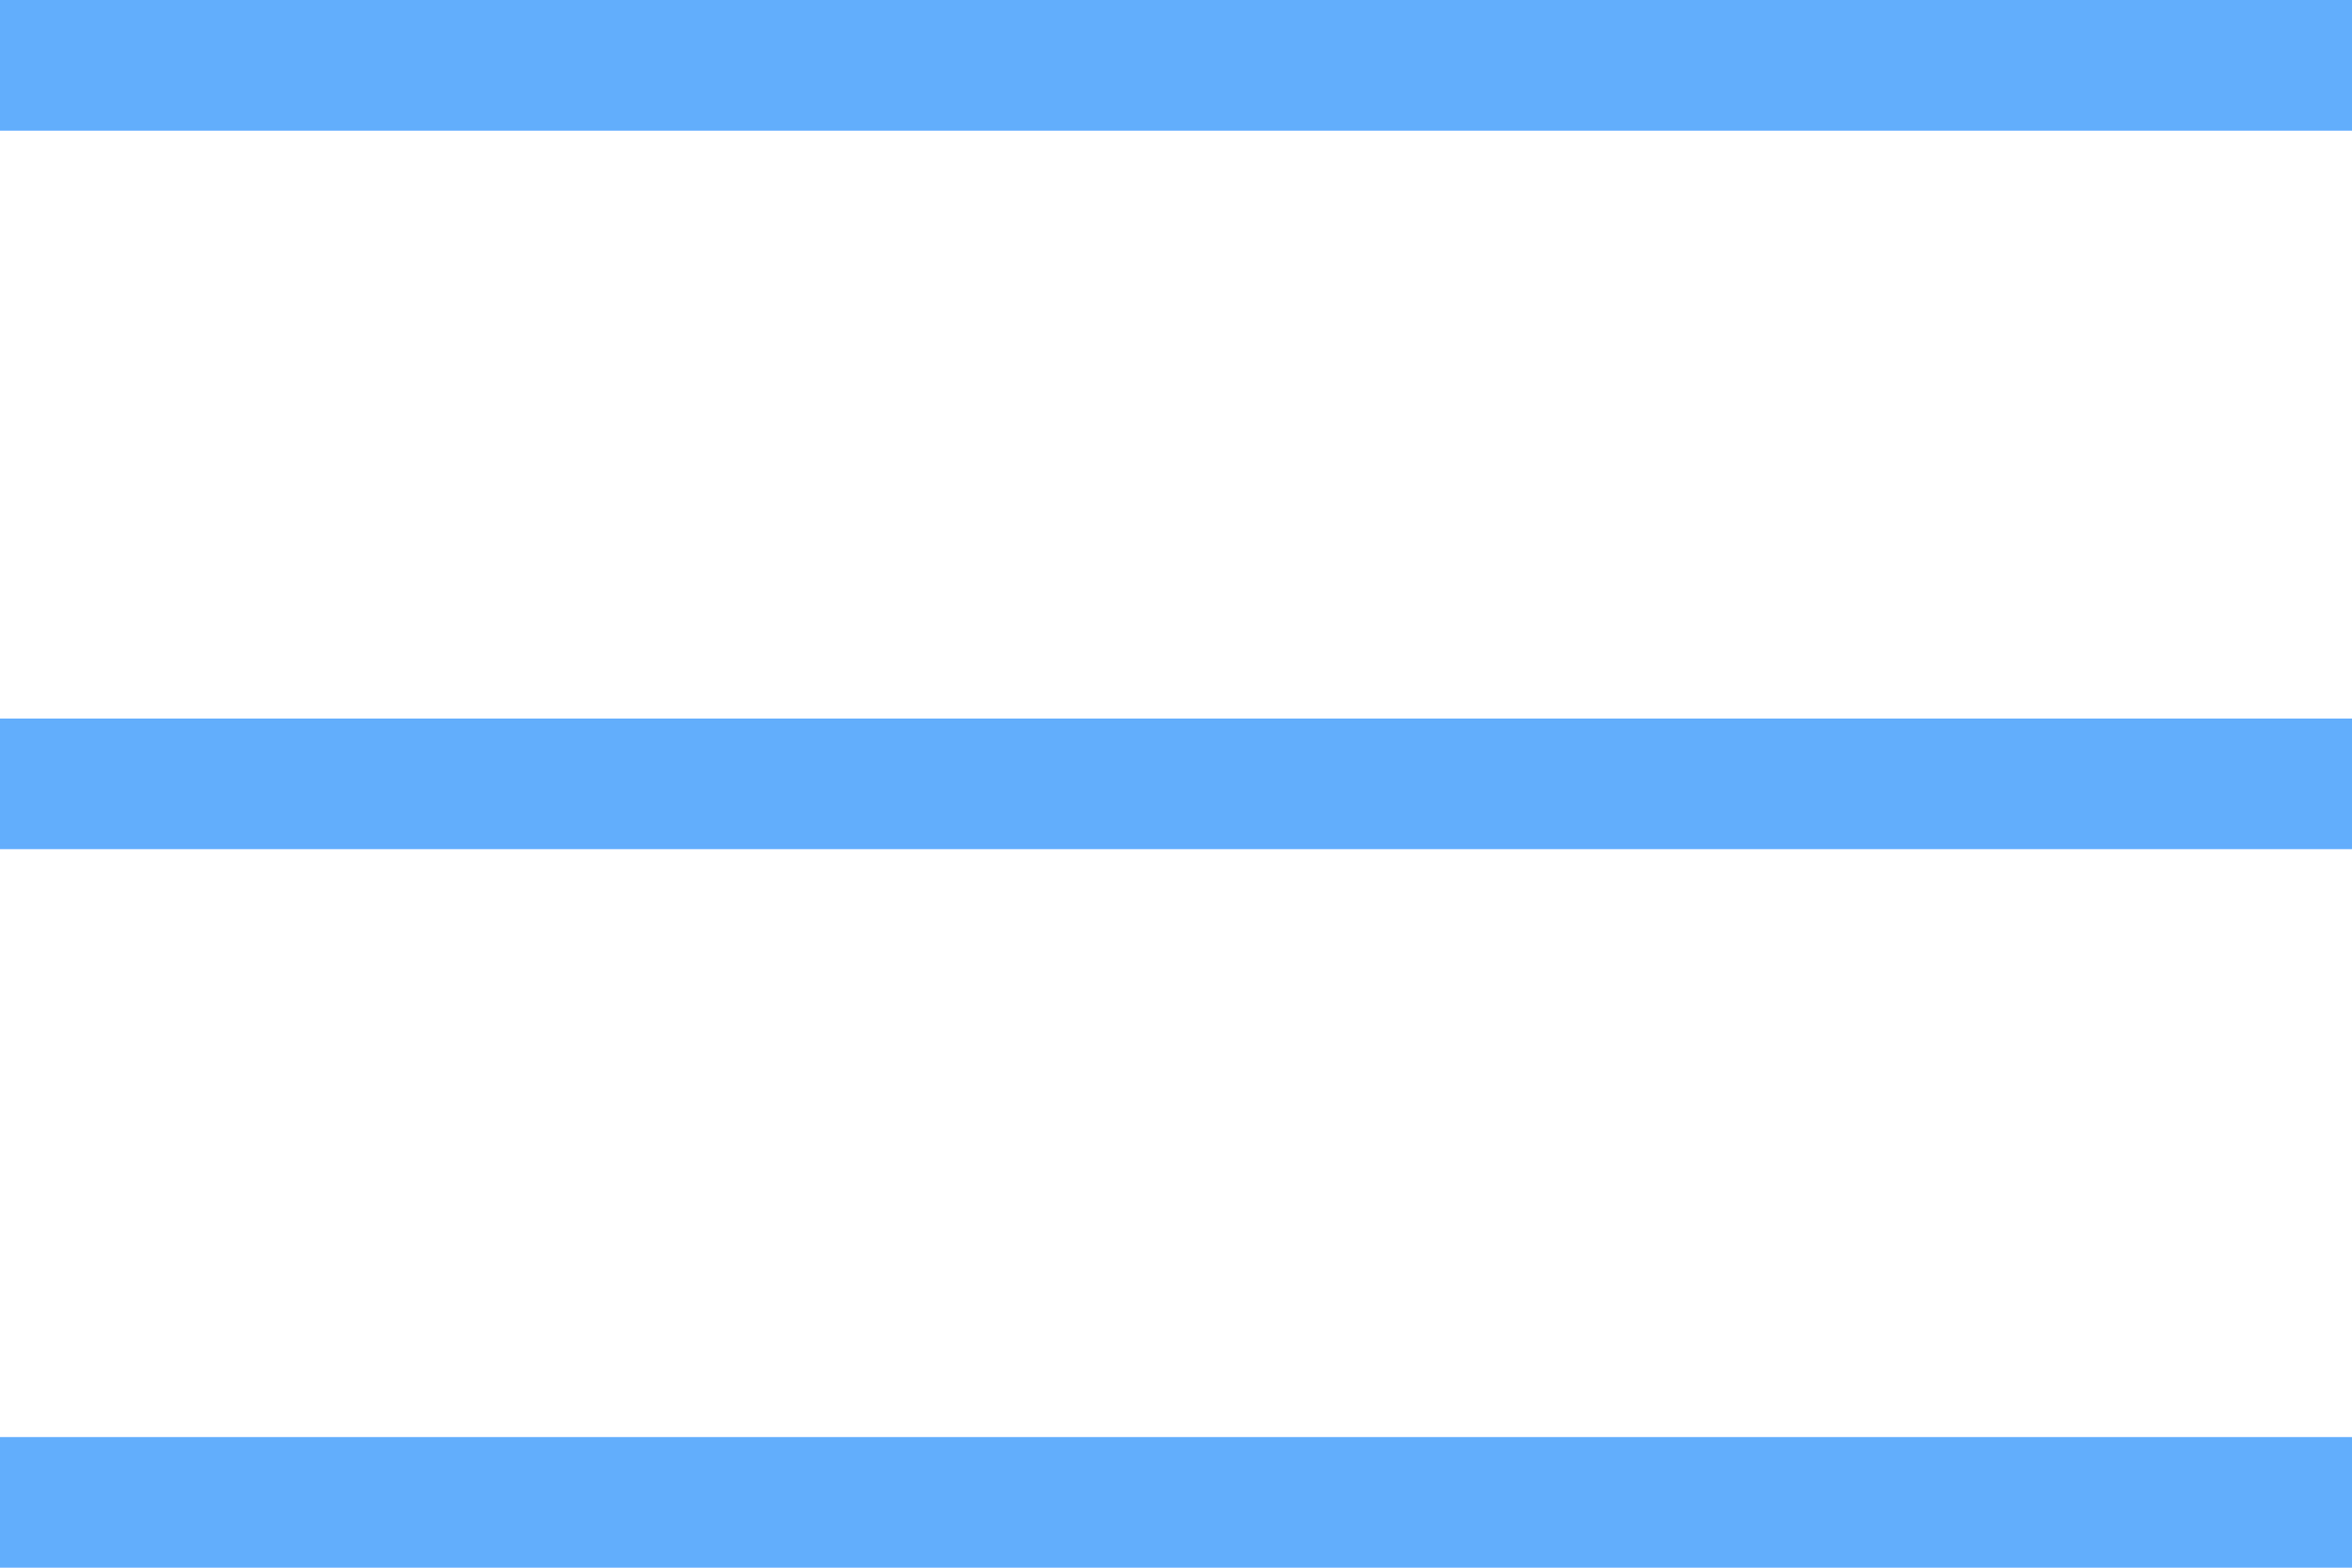
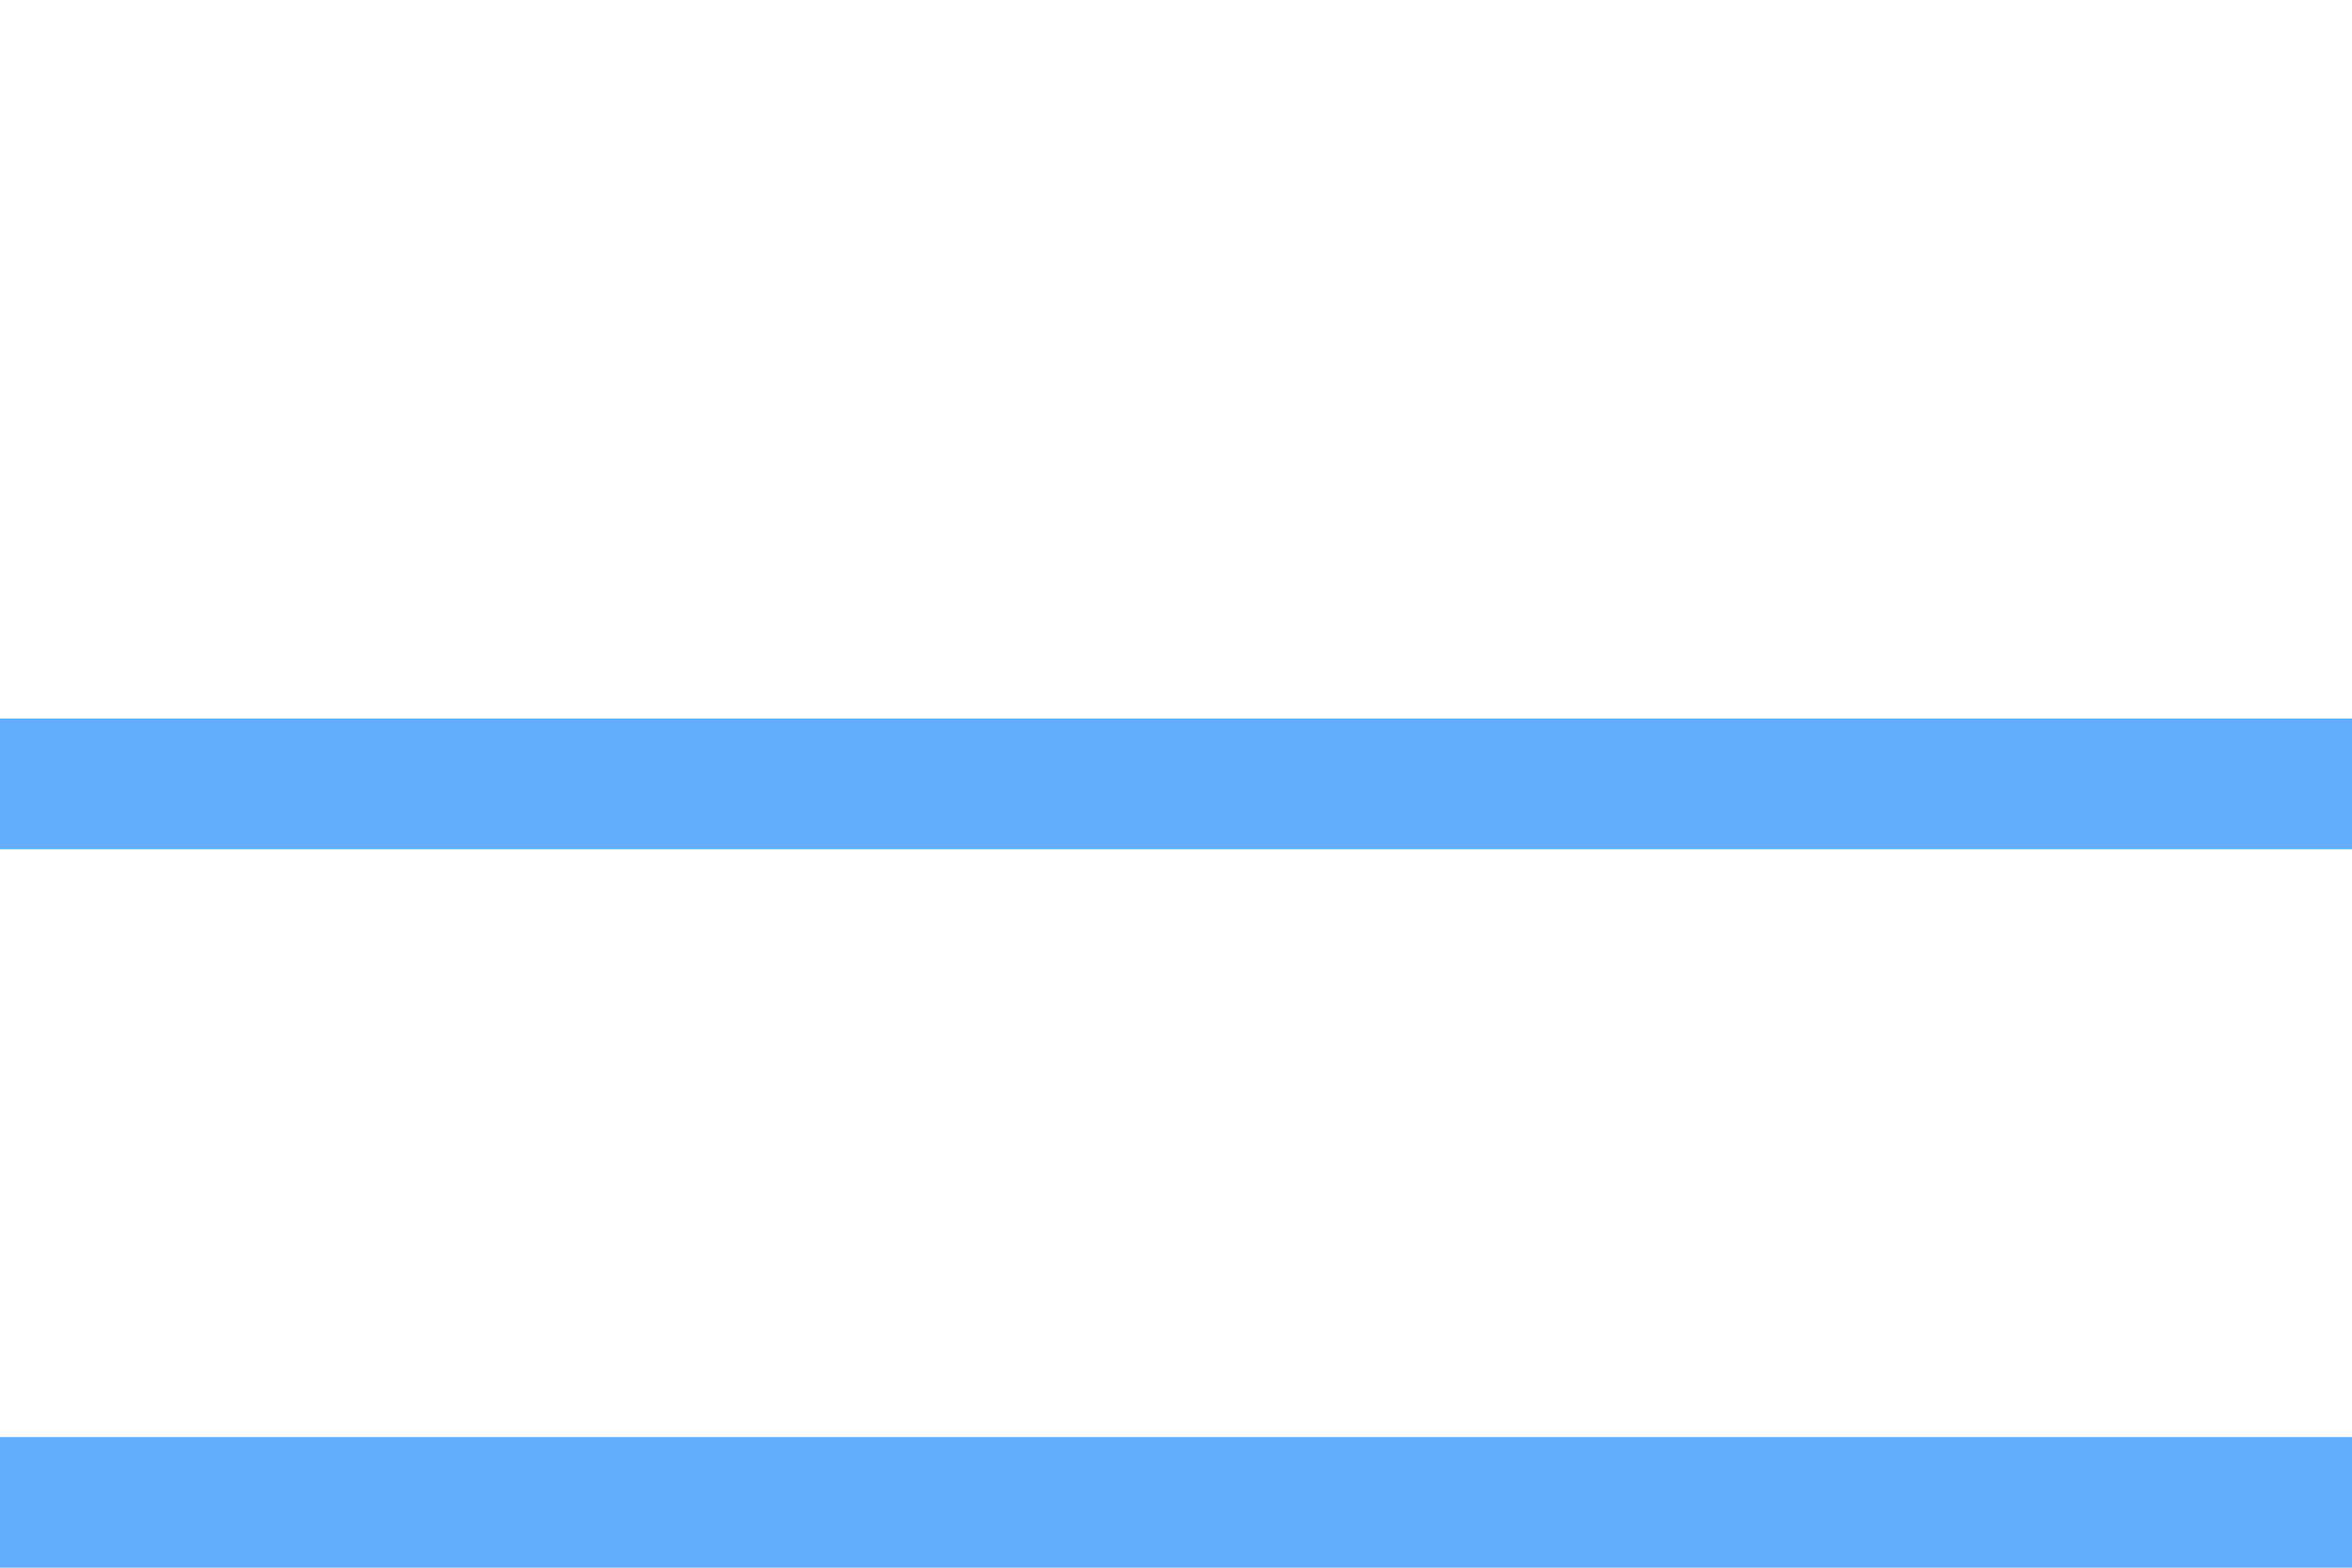
<svg xmlns="http://www.w3.org/2000/svg" id="_レイヤー_2" viewBox="0 0 36 24">
  <g id="base">
-     <rect width="36" height="2" style="fill:#63adfd;" />
    <rect y="22" width="36" height="2" style="fill:#63adfd;" />
    <rect y="11" width="36" height="2" style="fill:#63adfd;" />
  </g>
</svg>